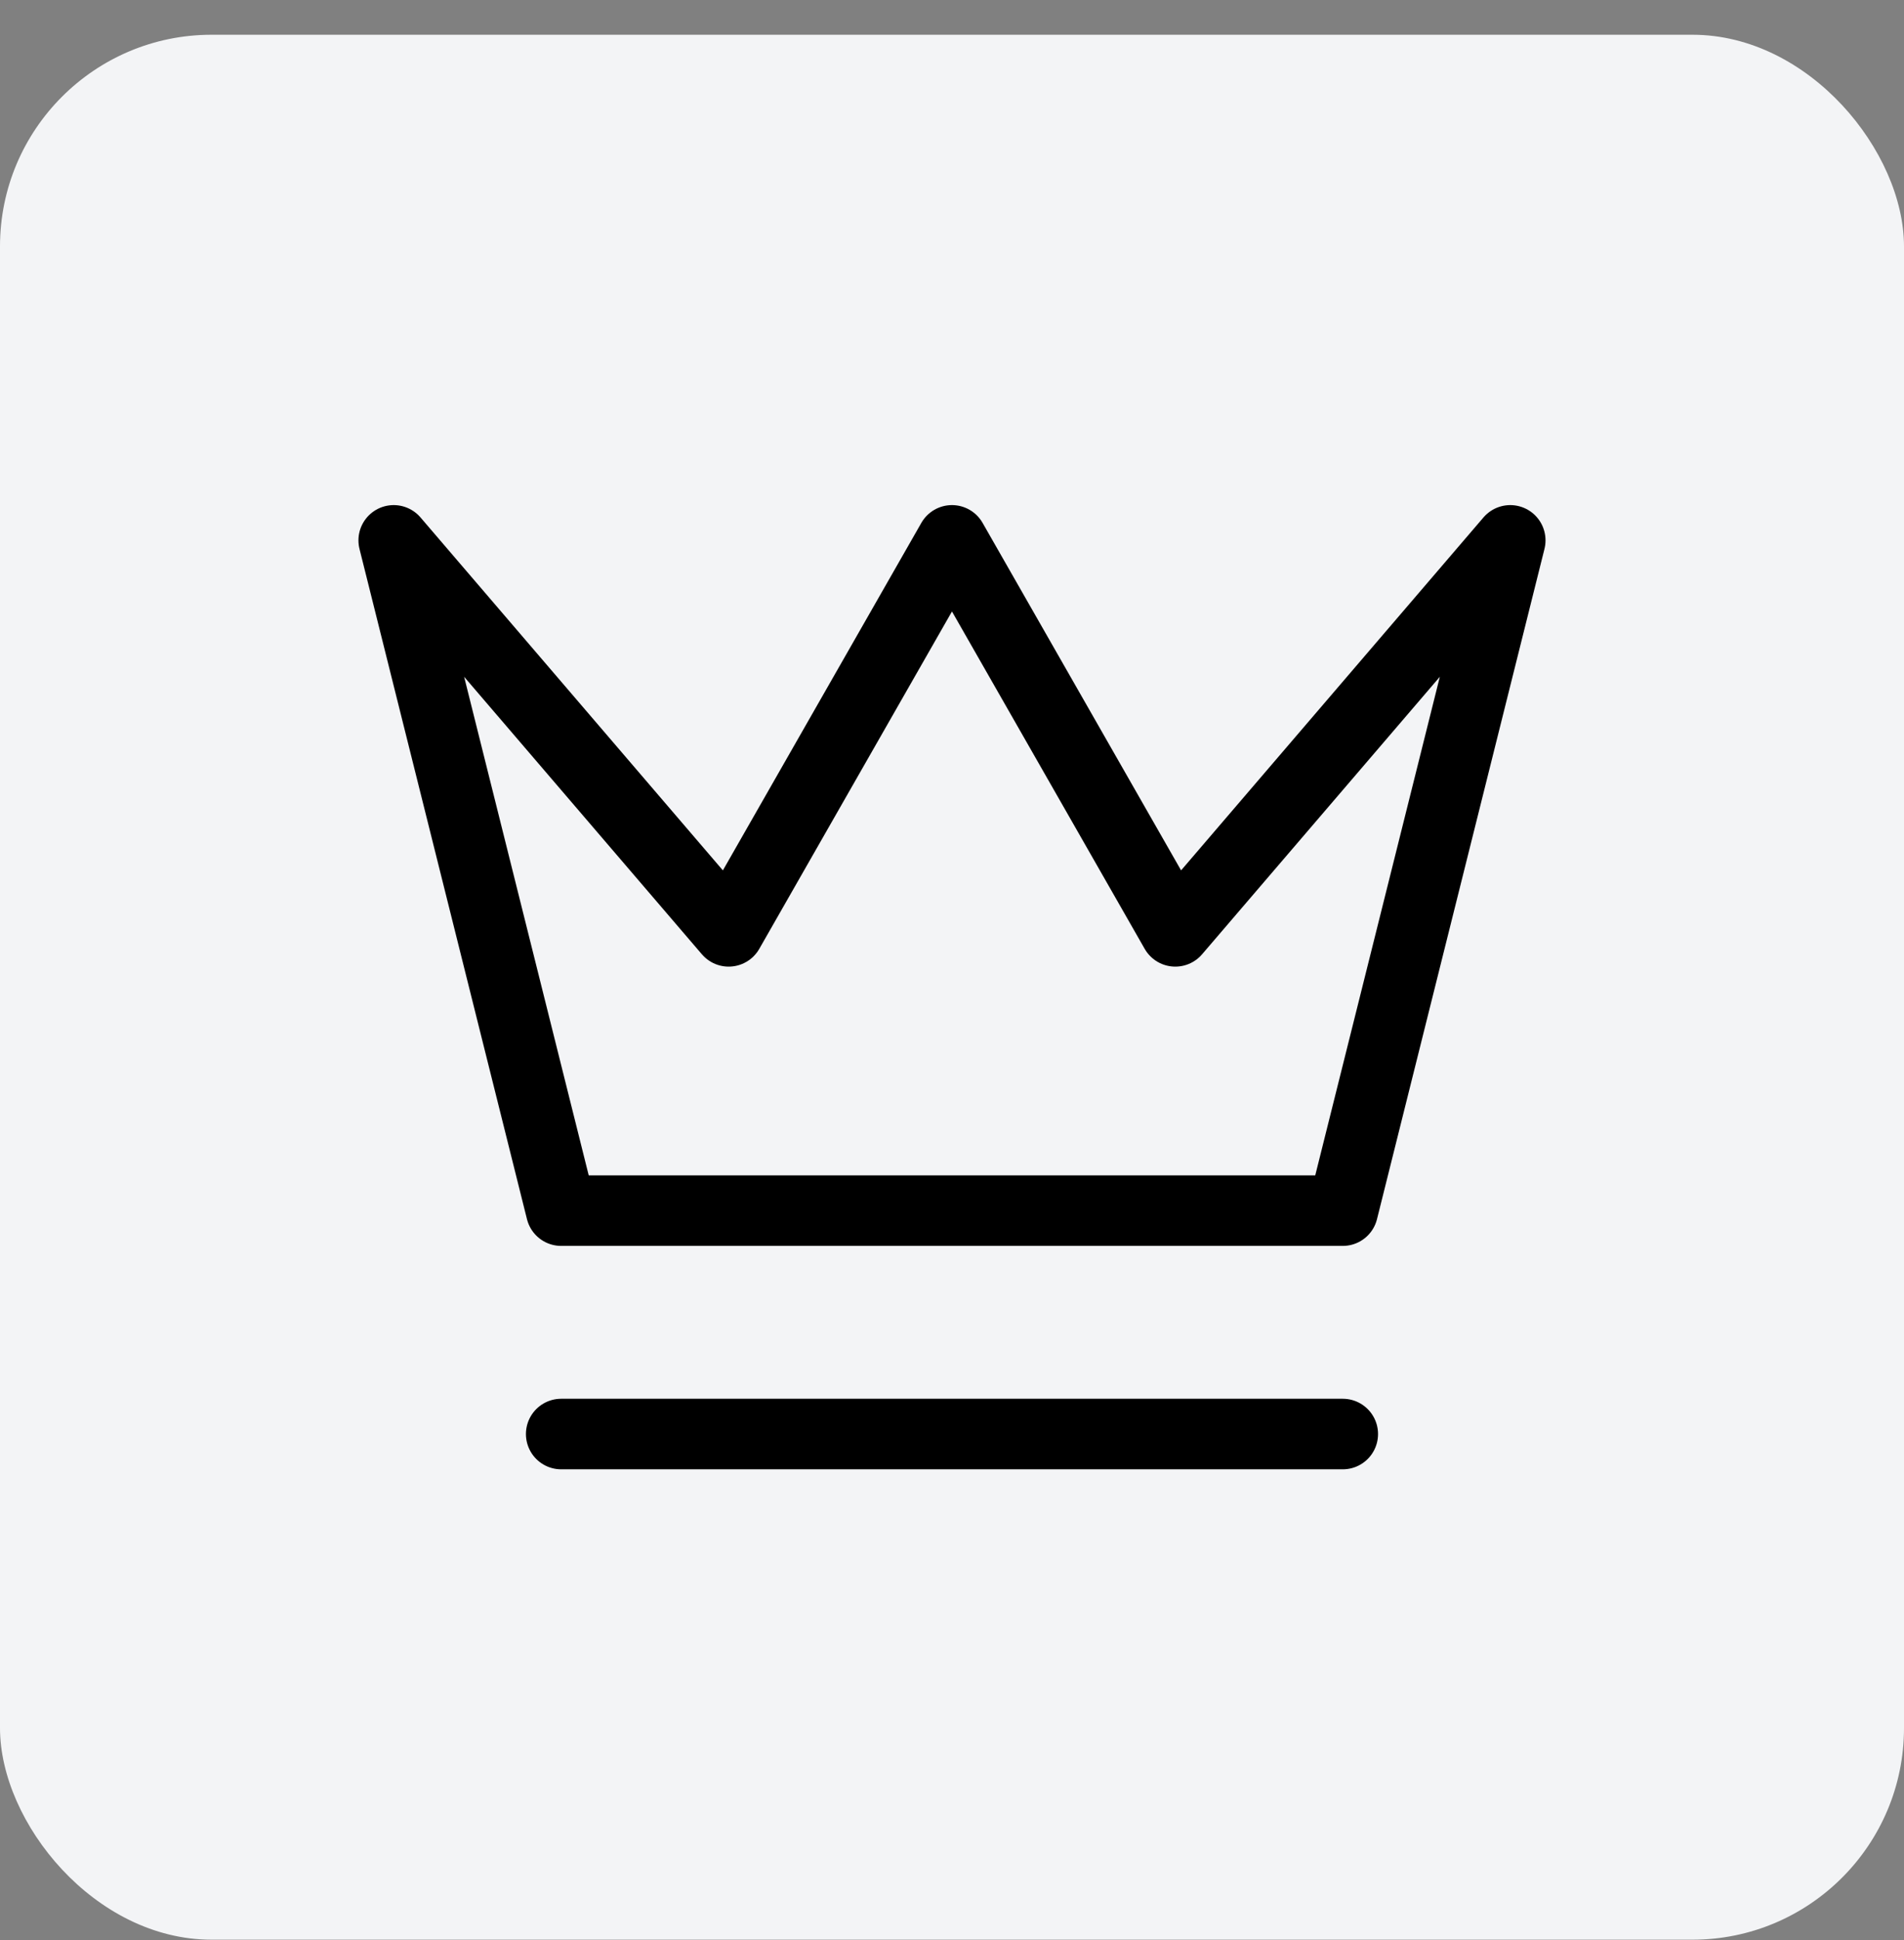
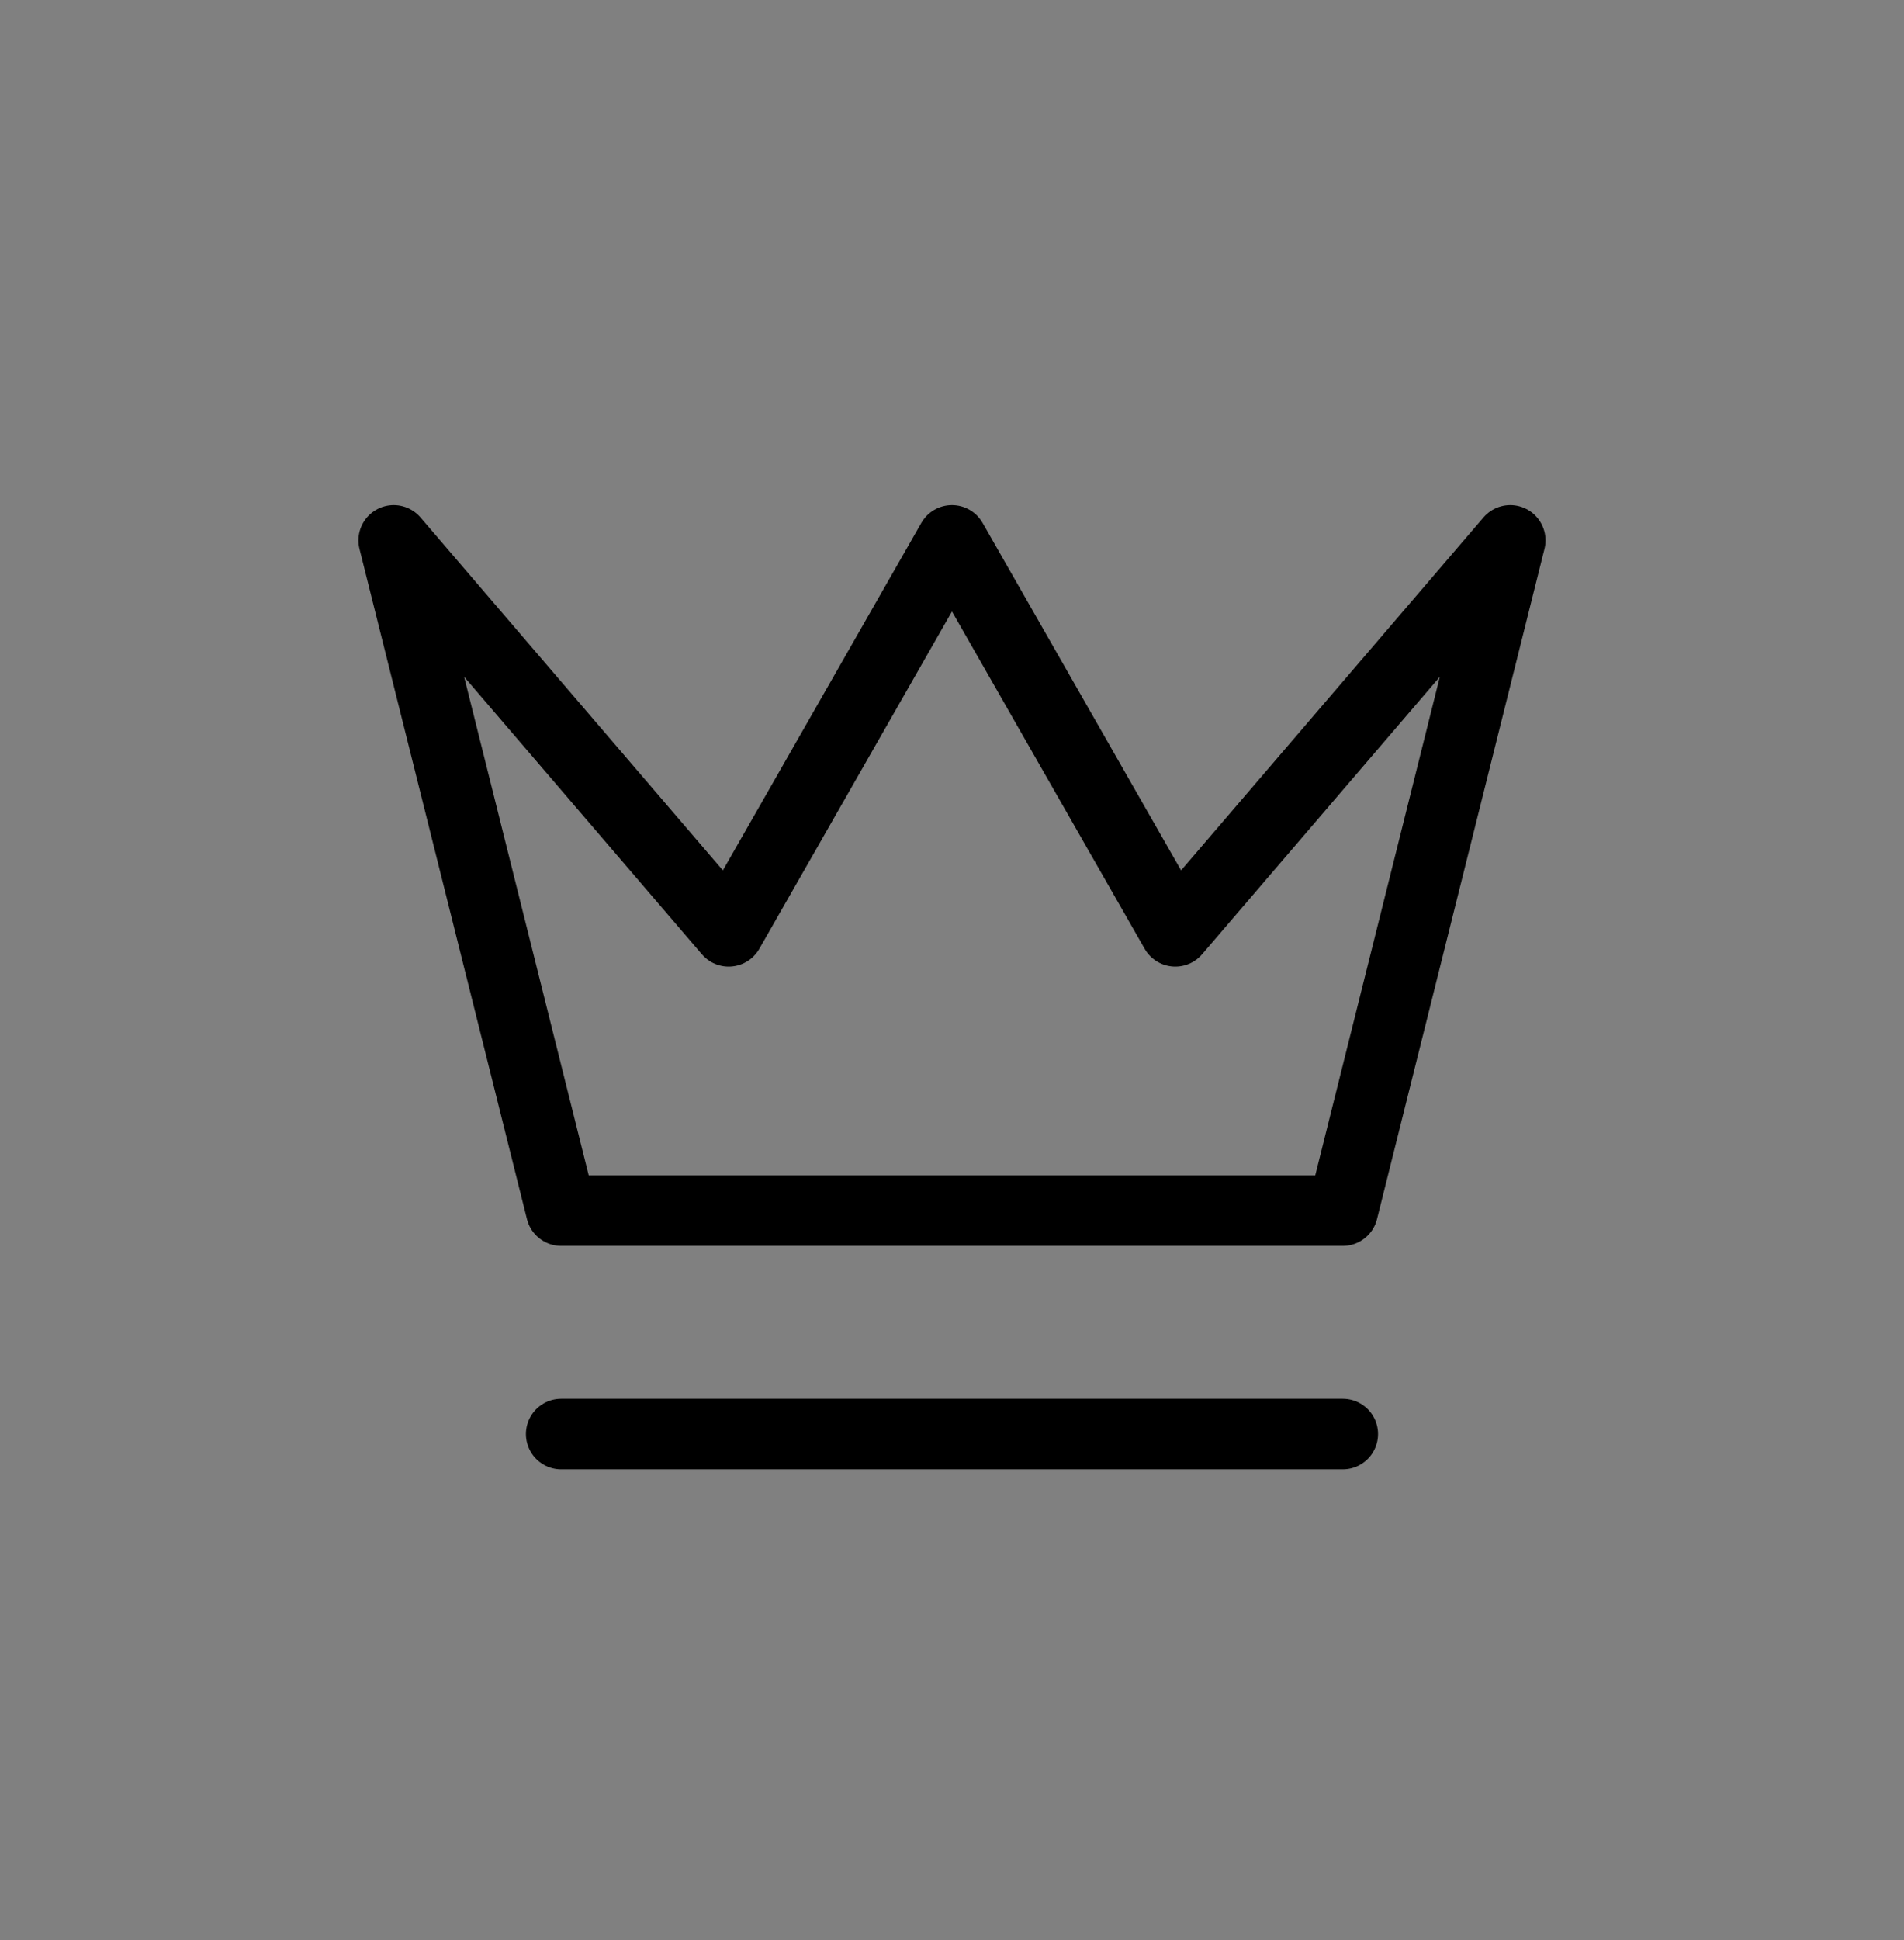
<svg xmlns="http://www.w3.org/2000/svg" width="54" height="55" viewBox="0 0 54 55" fill="none">
  <rect x="0" y="0" width="54" height="55" fill="#808080" stroke="none" />
-   <rect y="0.985" width="54" height="54" rx="6" fill="#F3F4F6" />
  <path d="M15.916 40.651H38.083M11.166 15.318L15.916 34.318H38.083L42.833 15.318L33.333 26.401L26.999 15.318L20.666 26.401L11.166 15.318Z" stroke="black" stroke-width="2" stroke-linecap="round" stroke-linejoin="round" />
</svg>